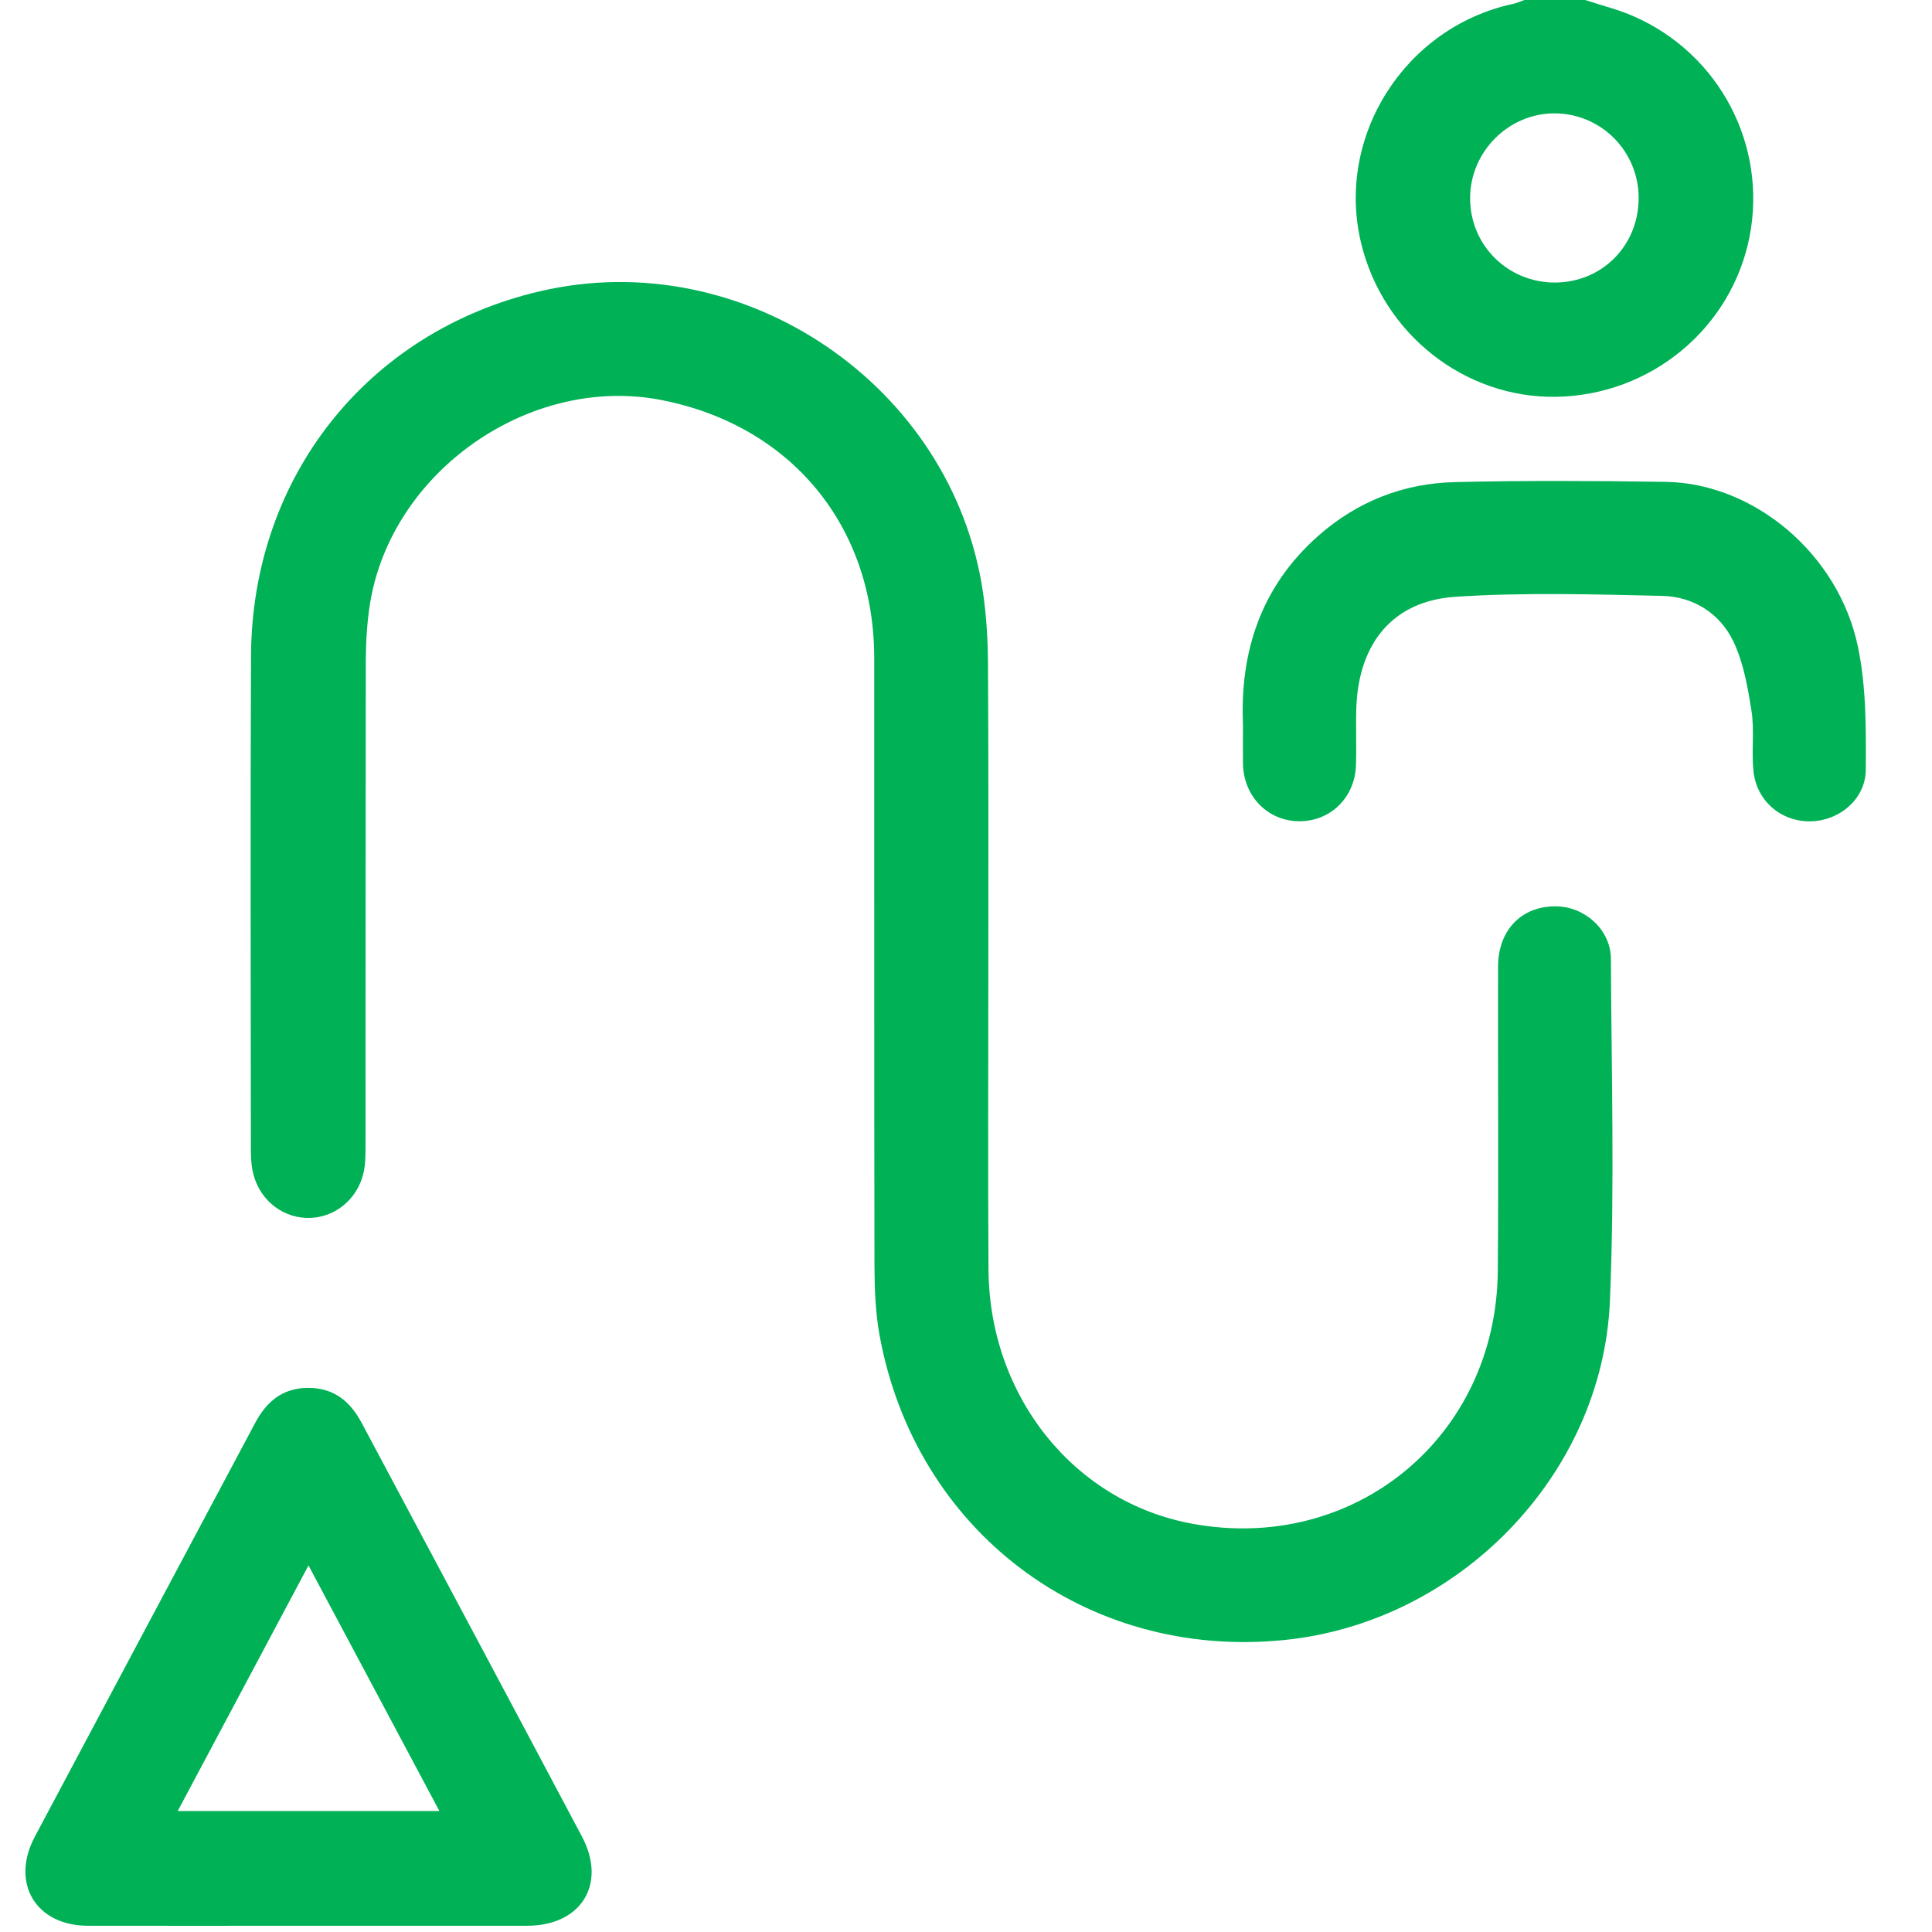
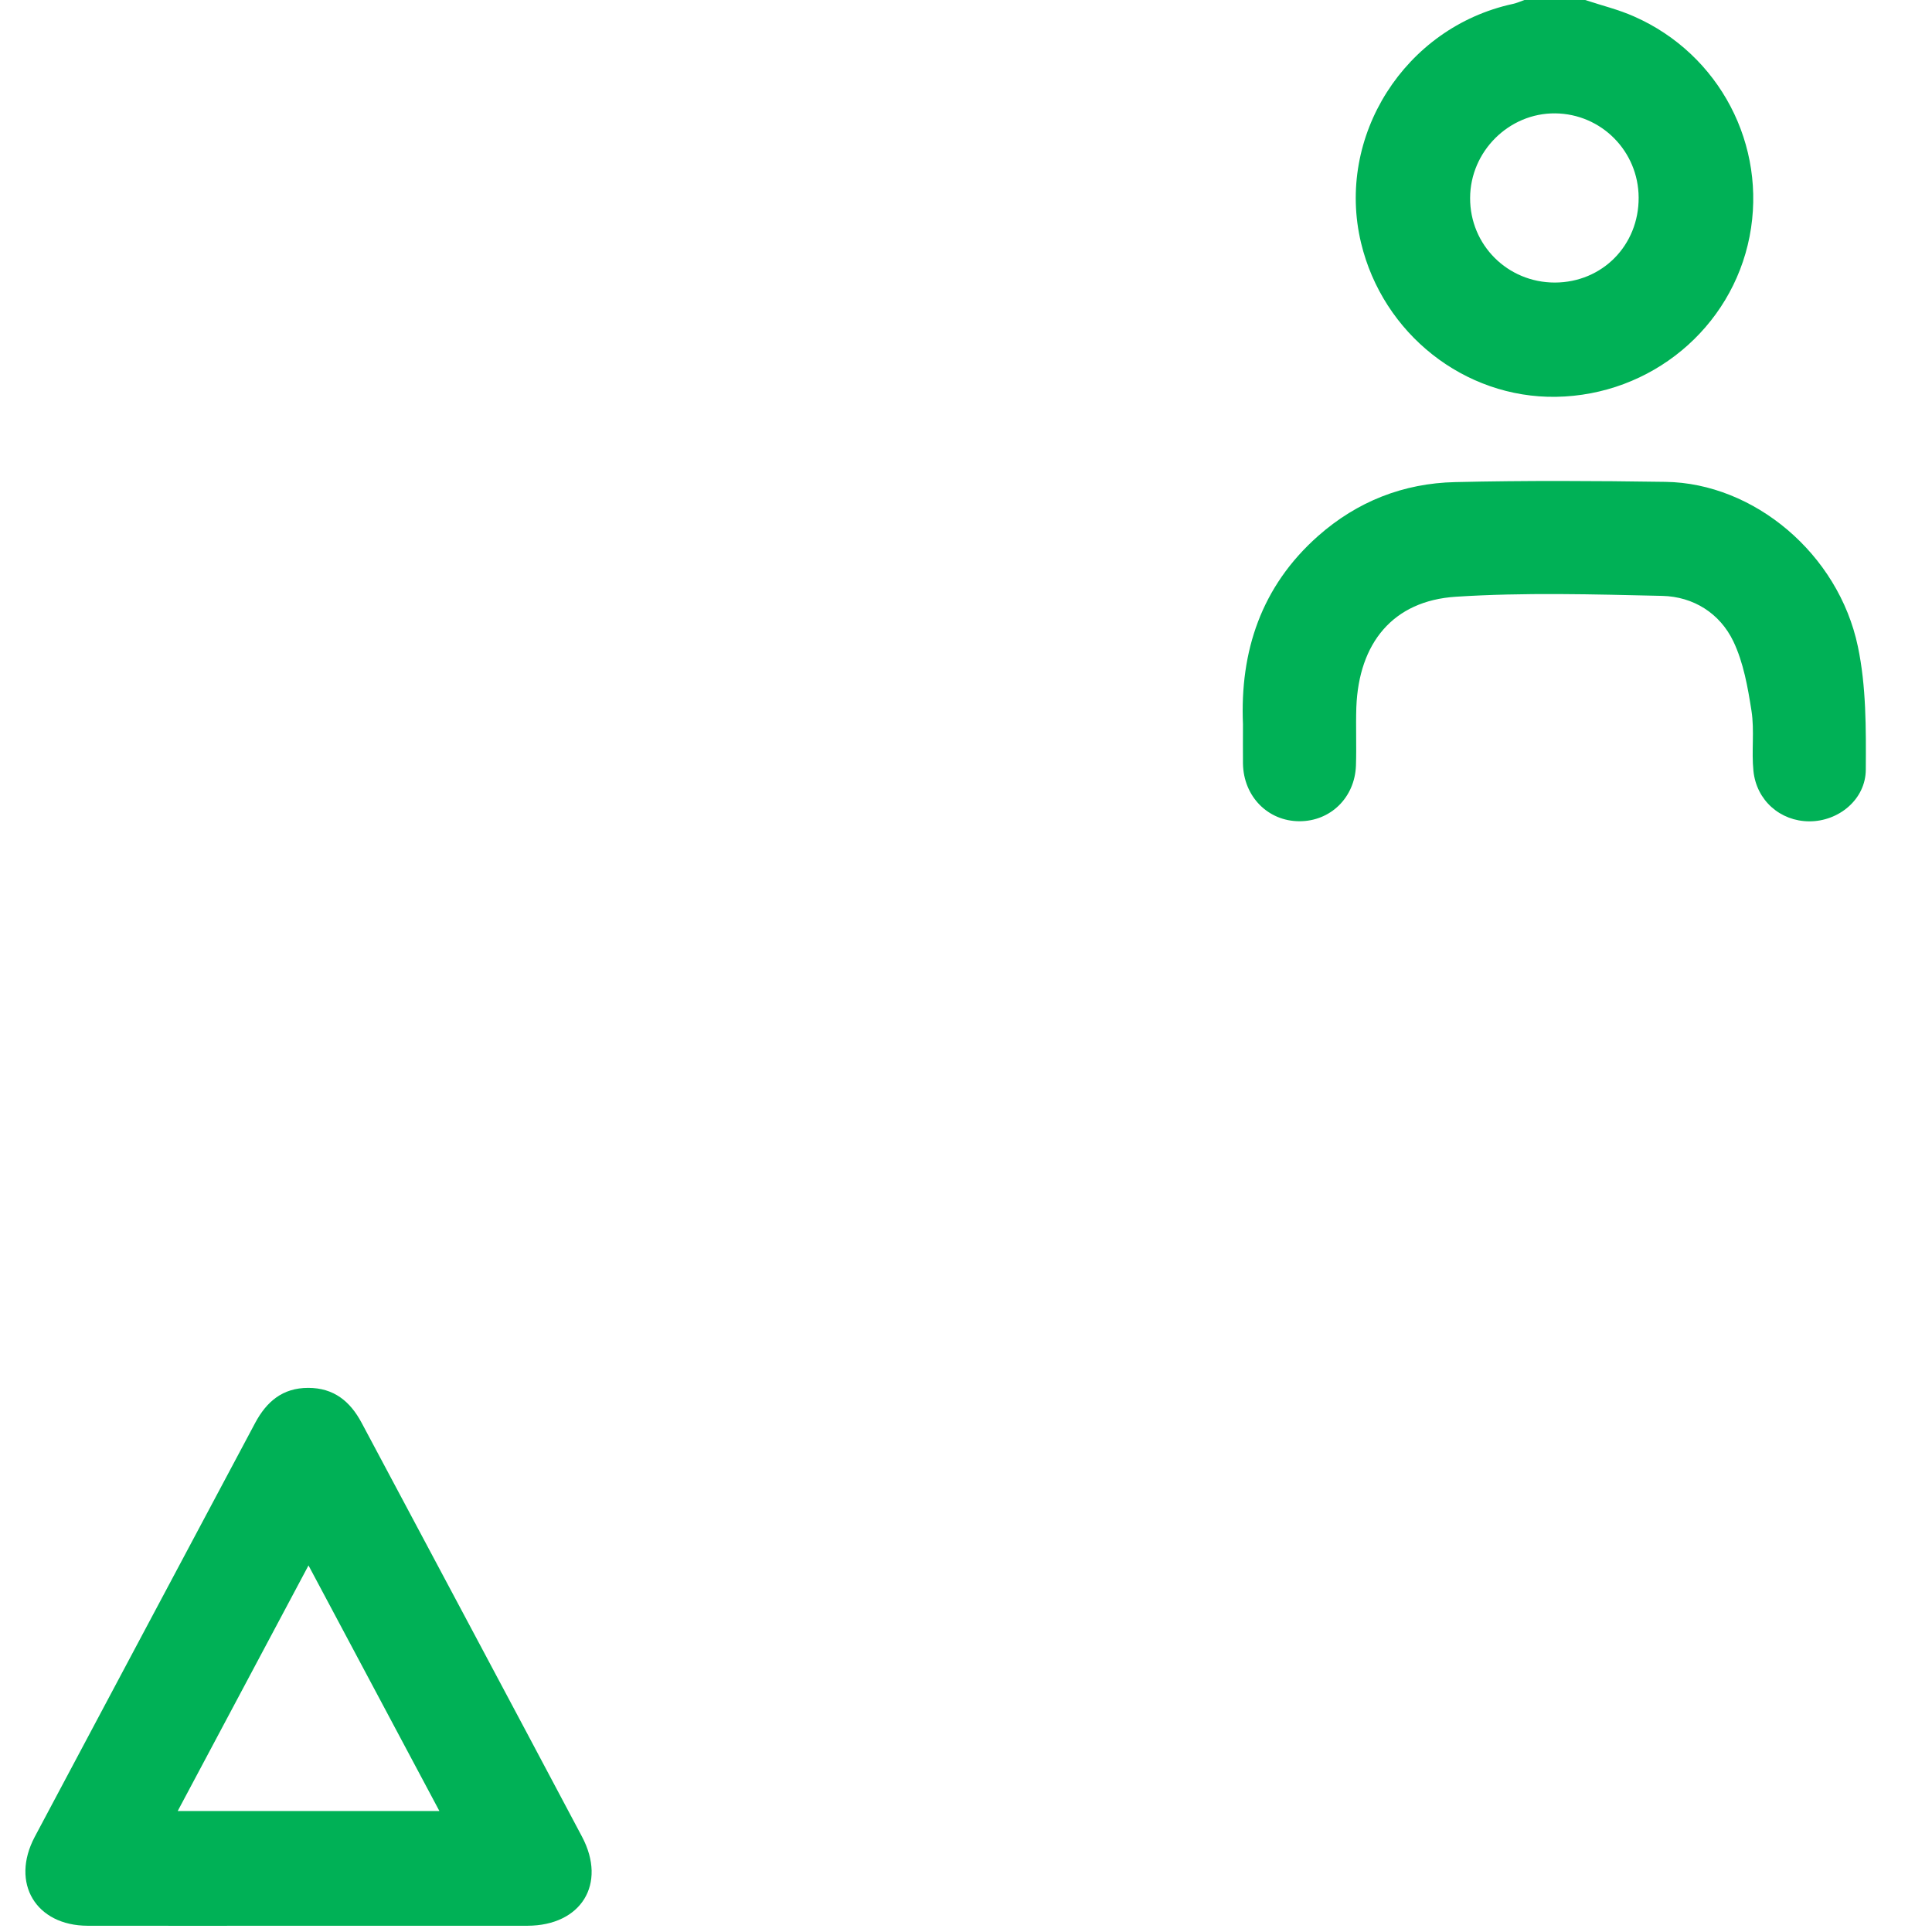
<svg xmlns="http://www.w3.org/2000/svg" width="56" height="56" viewBox="0 0 56 56" fill="none">
  <g clip-path="url(#clip0_701_3730)">
    <path d="M45.946 -8.41659e-06C46.421 0.158 46.915 0.276 47.368 0.479C49.848 1.573 51.225 4.218 50.713 6.853C50.194 9.516 47.851 11.458 45.102 11.502C42.45 11.543 40.084 9.678 39.451 7.041C38.71 3.953 40.718 0.792 43.85 0.114C43.968 0.088 44.082 0.037 44.196 -0.004C44.782 -8.41659e-06 45.364 -8.41659e-06 45.946 -8.41659e-06ZM47.497 5.725C47.49 4.384 46.418 3.301 45.08 3.286C43.739 3.272 42.615 4.388 42.612 5.74C42.608 7.103 43.699 8.19 45.069 8.19C46.443 8.186 47.504 7.111 47.497 5.725Z" fill="#00B156" />
-     <path d="M28.648 27.805C28.648 30.804 28.633 33.803 28.652 36.798C28.678 40.478 31.131 43.529 34.543 44.163C39.251 45.039 43.37 41.657 43.414 36.849C43.44 33.906 43.414 30.962 43.422 28.018C43.425 26.939 44.126 26.243 45.139 26.272C45.964 26.298 46.69 26.965 46.693 27.797C46.708 31.106 46.804 34.414 46.664 37.715C46.447 42.77 42.265 47.033 37.221 47.537C31.478 48.116 26.522 44.384 25.491 38.684C25.377 38.047 25.351 37.384 25.347 36.732C25.336 30.844 25.343 24.957 25.34 19.07C25.336 15.249 22.934 12.338 19.187 11.598C15.378 10.846 11.347 13.65 10.725 17.496C10.64 18.03 10.607 18.579 10.603 19.121C10.595 23.826 10.599 28.534 10.595 33.239C10.595 33.493 10.592 33.751 10.537 33.994C10.356 34.79 9.66 35.328 8.886 35.302C8.105 35.276 7.457 34.702 7.313 33.895C7.283 33.718 7.272 33.534 7.272 33.353C7.269 28.575 7.254 23.796 7.276 19.018C7.298 13.831 10.651 9.612 15.643 8.444C21.552 7.059 27.617 11.174 28.493 17.176C28.593 17.857 28.633 18.55 28.637 19.235C28.655 22.102 28.648 24.953 28.648 27.805Z" fill="#00B156" />
    <path d="M8.916 55.819C6.79 55.819 4.668 55.823 2.542 55.819C1.039 55.816 0.299 54.582 1.006 53.244C3.132 49.243 5.265 45.249 7.394 41.248C7.726 40.626 8.19 40.228 8.934 40.228C9.675 40.228 10.15 40.618 10.482 41.241C12.611 45.238 14.748 49.236 16.87 53.237C17.596 54.607 16.848 55.816 15.286 55.819C13.164 55.819 11.038 55.819 8.916 55.819ZM8.942 45.375C7.652 47.799 6.407 50.135 5.151 52.493C7.722 52.493 10.198 52.493 12.736 52.493C11.466 50.113 10.231 47.795 8.942 45.375Z" fill="#00B156" />
    <path d="M36.028 20.996C35.939 18.885 36.551 16.999 38.209 15.533C39.34 14.534 40.681 14.007 42.177 13.974C44.211 13.926 46.244 13.937 48.278 13.967C50.835 14.004 53.288 16.048 53.852 18.742C54.095 19.898 54.088 21.118 54.081 22.308C54.077 23.174 53.292 23.811 52.441 23.807C51.608 23.804 50.912 23.207 50.824 22.345C50.765 21.77 50.857 21.177 50.768 20.606C50.661 19.921 50.536 19.206 50.242 18.59C49.851 17.776 49.085 17.294 48.182 17.272C46.185 17.227 44.185 17.168 42.195 17.297C40.375 17.415 39.384 18.638 39.314 20.503C39.296 21.066 39.322 21.63 39.303 22.19C39.27 23.118 38.566 23.804 37.667 23.804C36.75 23.804 36.043 23.085 36.028 22.131C36.024 21.774 36.028 21.409 36.028 20.996Z" fill="#00B156" />
  </g>
  <defs>
    <clipPath id="clip0_701_3730">
      <rect width="56" height="56" fill="white" />
    </clipPath>
  </defs>
</svg>